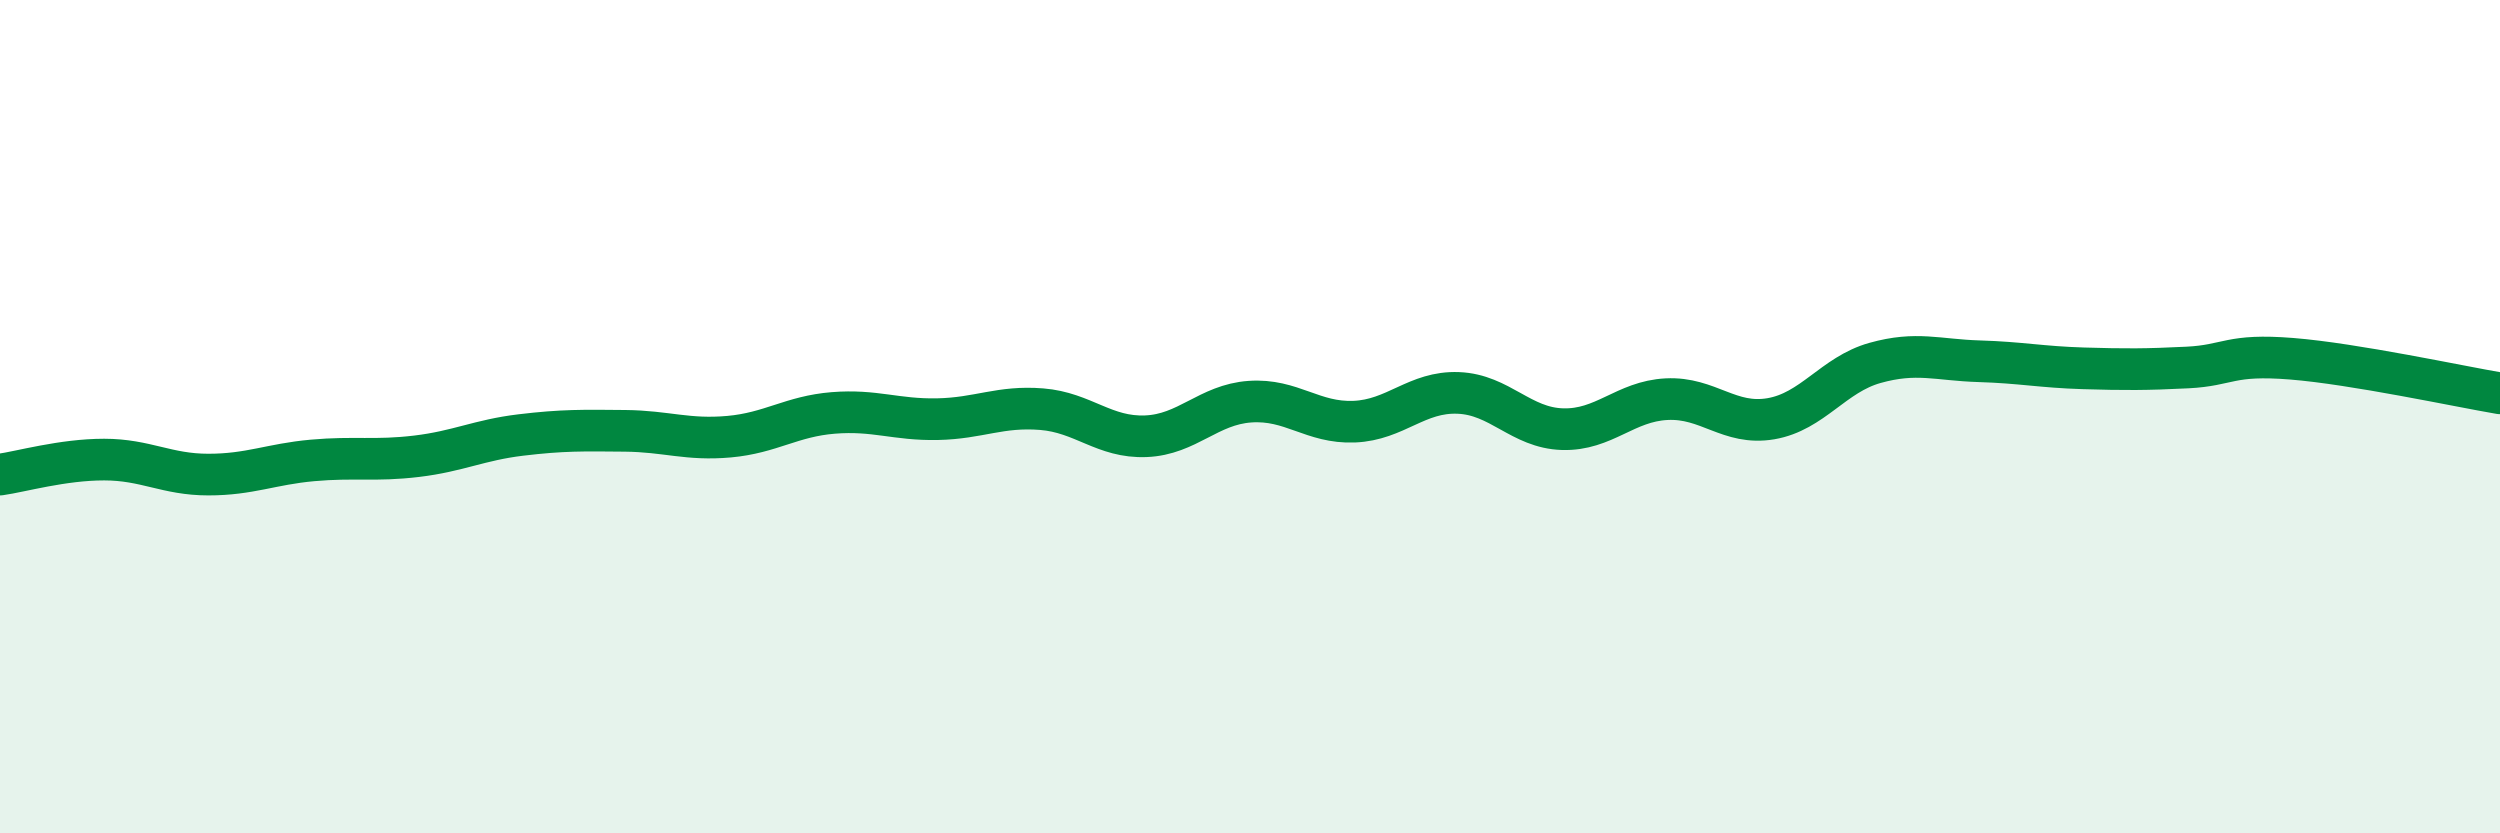
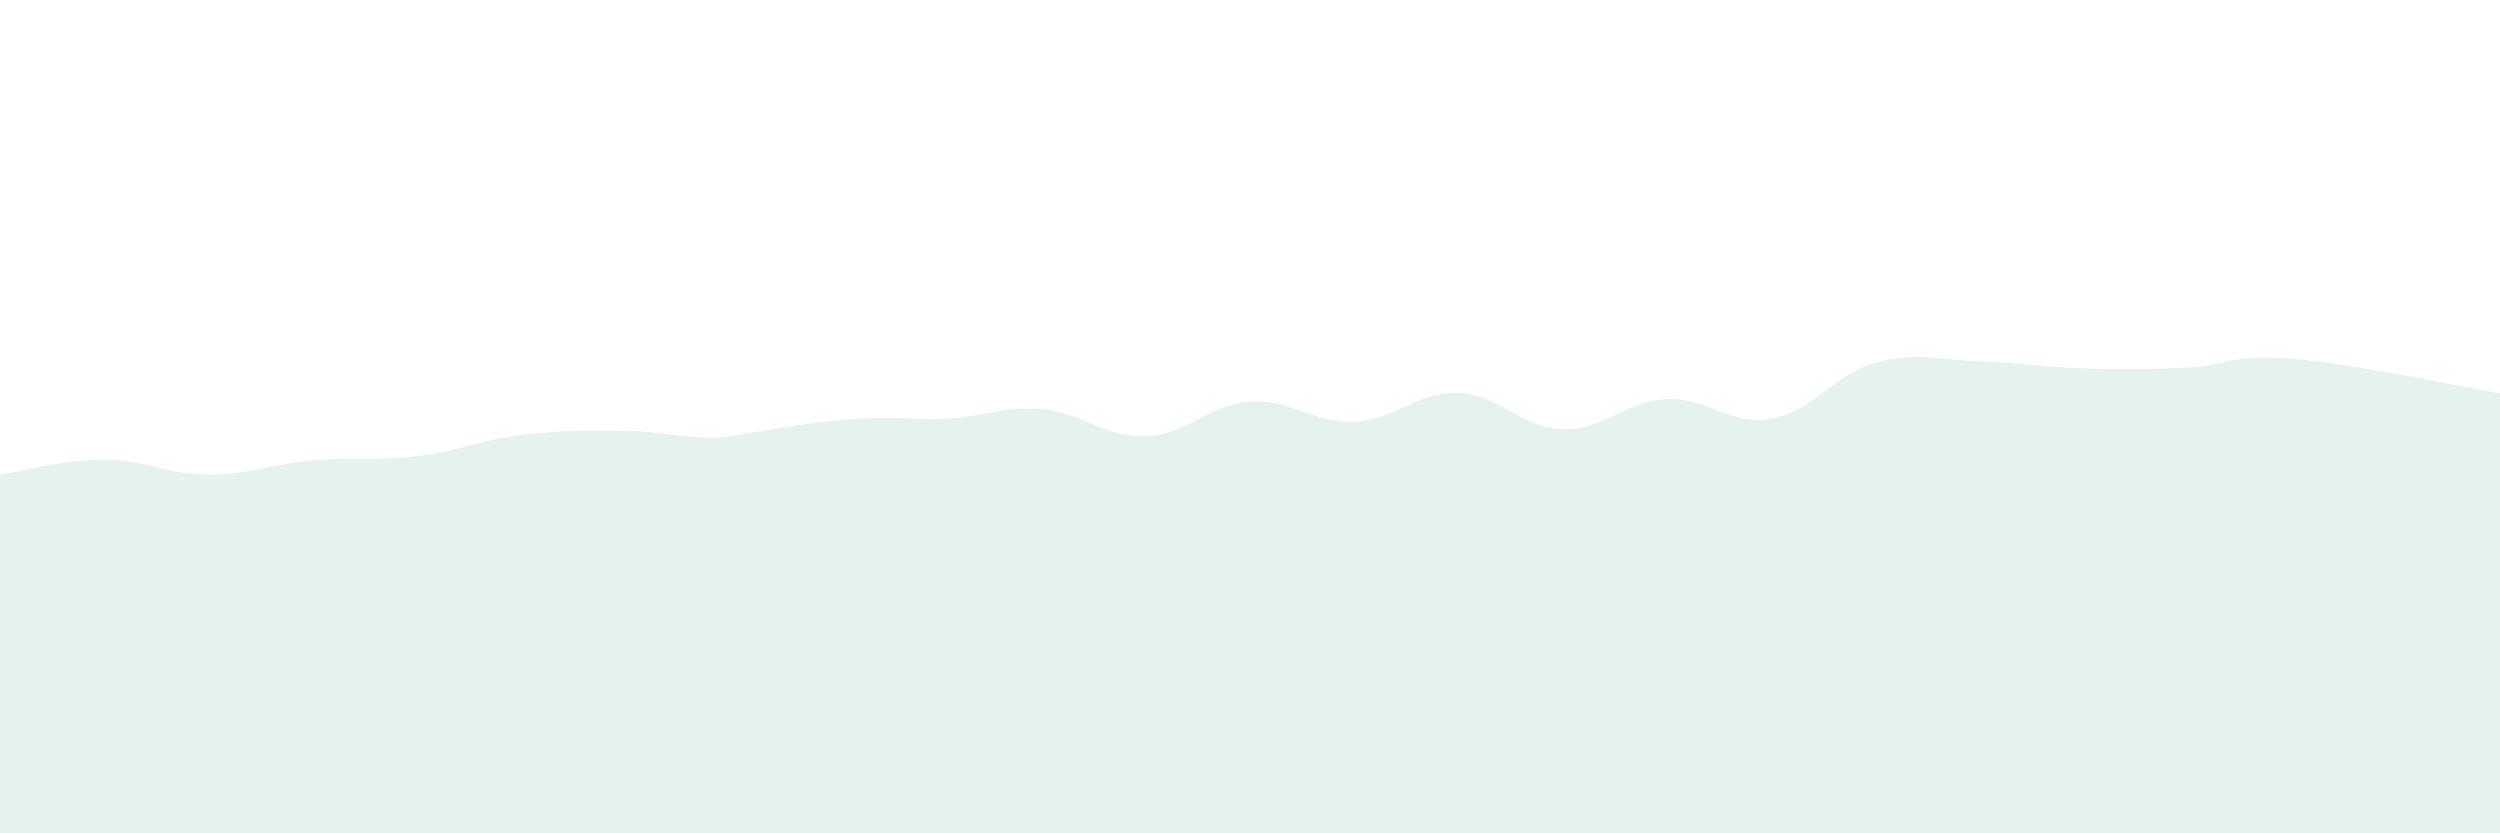
<svg xmlns="http://www.w3.org/2000/svg" width="60" height="20" viewBox="0 0 60 20">
-   <path d="M 0,11.39 C 0.5,11.32 1.5,11.03 2.5,11.03 C 3.5,11.03 4,11.39 5,11.39 C 6,11.39 6.5,11.14 7.5,11.05 C 8.5,10.96 9,11.07 10,10.95 C 11,10.83 11.5,10.56 12.5,10.44 C 13.5,10.32 14,10.33 15,10.34 C 16,10.35 16.5,10.57 17.5,10.48 C 18.5,10.39 19,9.99 20,9.91 C 21,9.83 21.5,10.08 22.5,10.06 C 23.5,10.04 24,9.74 25,9.82 C 26,9.9 26.5,10.51 27.5,10.47 C 28.5,10.43 29,9.71 30,9.64 C 31,9.57 31.5,10.16 32.5,10.12 C 33.5,10.08 34,9.39 35,9.43 C 36,9.47 36.5,10.27 37.5,10.3 C 38.5,10.33 39,9.63 40,9.58 C 41,9.53 41.5,10.22 42.5,10.05 C 43.5,9.88 44,8.99 45,8.71 C 46,8.43 46.5,8.64 47.5,8.67 C 48.5,8.7 49,8.81 50,8.84 C 51,8.87 51.5,8.87 52.5,8.82 C 53.5,8.77 53.5,8.49 55,8.61 C 56.5,8.73 59,9.27 60,9.44L60 20L0 20Z" fill="#008740" opacity="0.1" stroke-linecap="round" stroke-linejoin="round" />
-   <path d="M 0,11.39 C 0.5,11.32 1.5,11.03 2.5,11.03 C 3.5,11.03 4,11.39 5,11.39 C 6,11.39 6.5,11.14 7.5,11.05 C 8.5,10.96 9,11.07 10,10.95 C 11,10.83 11.5,10.56 12.5,10.44 C 13.5,10.32 14,10.33 15,10.34 C 16,10.35 16.5,10.57 17.5,10.48 C 18.5,10.39 19,9.99 20,9.91 C 21,9.83 21.5,10.08 22.5,10.06 C 23.5,10.04 24,9.74 25,9.82 C 26,9.9 26.5,10.51 27.5,10.47 C 28.5,10.43 29,9.71 30,9.64 C 31,9.57 31.5,10.16 32.5,10.12 C 33.5,10.08 34,9.39 35,9.43 C 36,9.47 36.5,10.27 37.5,10.3 C 38.5,10.33 39,9.63 40,9.58 C 41,9.53 41.5,10.22 42.5,10.05 C 43.5,9.88 44,8.99 45,8.71 C 46,8.43 46.5,8.64 47.5,8.67 C 48.5,8.7 49,8.81 50,8.84 C 51,8.87 51.5,8.87 52.5,8.82 C 53.5,8.77 53.5,8.49 55,8.61 C 56.5,8.73 59,9.27 60,9.44" stroke="#008740" stroke-width="1" fill="none" stroke-linecap="round" stroke-linejoin="round" />
+   <path d="M 0,11.39 C 0.5,11.32 1.5,11.03 2.5,11.03 C 3.5,11.03 4,11.39 5,11.39 C 6,11.39 6.5,11.14 7.5,11.05 C 8.5,10.96 9,11.07 10,10.95 C 11,10.83 11.5,10.56 12.5,10.44 C 13.5,10.32 14,10.33 15,10.34 C 16,10.35 16.5,10.57 17.5,10.48 C 21,9.83 21.5,10.08 22.5,10.06 C 23.5,10.04 24,9.74 25,9.82 C 26,9.9 26.5,10.51 27.5,10.47 C 28.5,10.43 29,9.71 30,9.64 C 31,9.57 31.5,10.16 32.5,10.12 C 33.5,10.08 34,9.39 35,9.43 C 36,9.47 36.5,10.27 37.5,10.3 C 38.5,10.33 39,9.63 40,9.58 C 41,9.53 41.5,10.22 42.5,10.05 C 43.5,9.88 44,8.99 45,8.71 C 46,8.43 46.5,8.64 47.5,8.67 C 48.5,8.7 49,8.81 50,8.84 C 51,8.87 51.5,8.87 52.5,8.82 C 53.5,8.77 53.5,8.49 55,8.61 C 56.5,8.73 59,9.27 60,9.44L60 20L0 20Z" fill="#008740" opacity="0.1" stroke-linecap="round" stroke-linejoin="round" />
</svg>